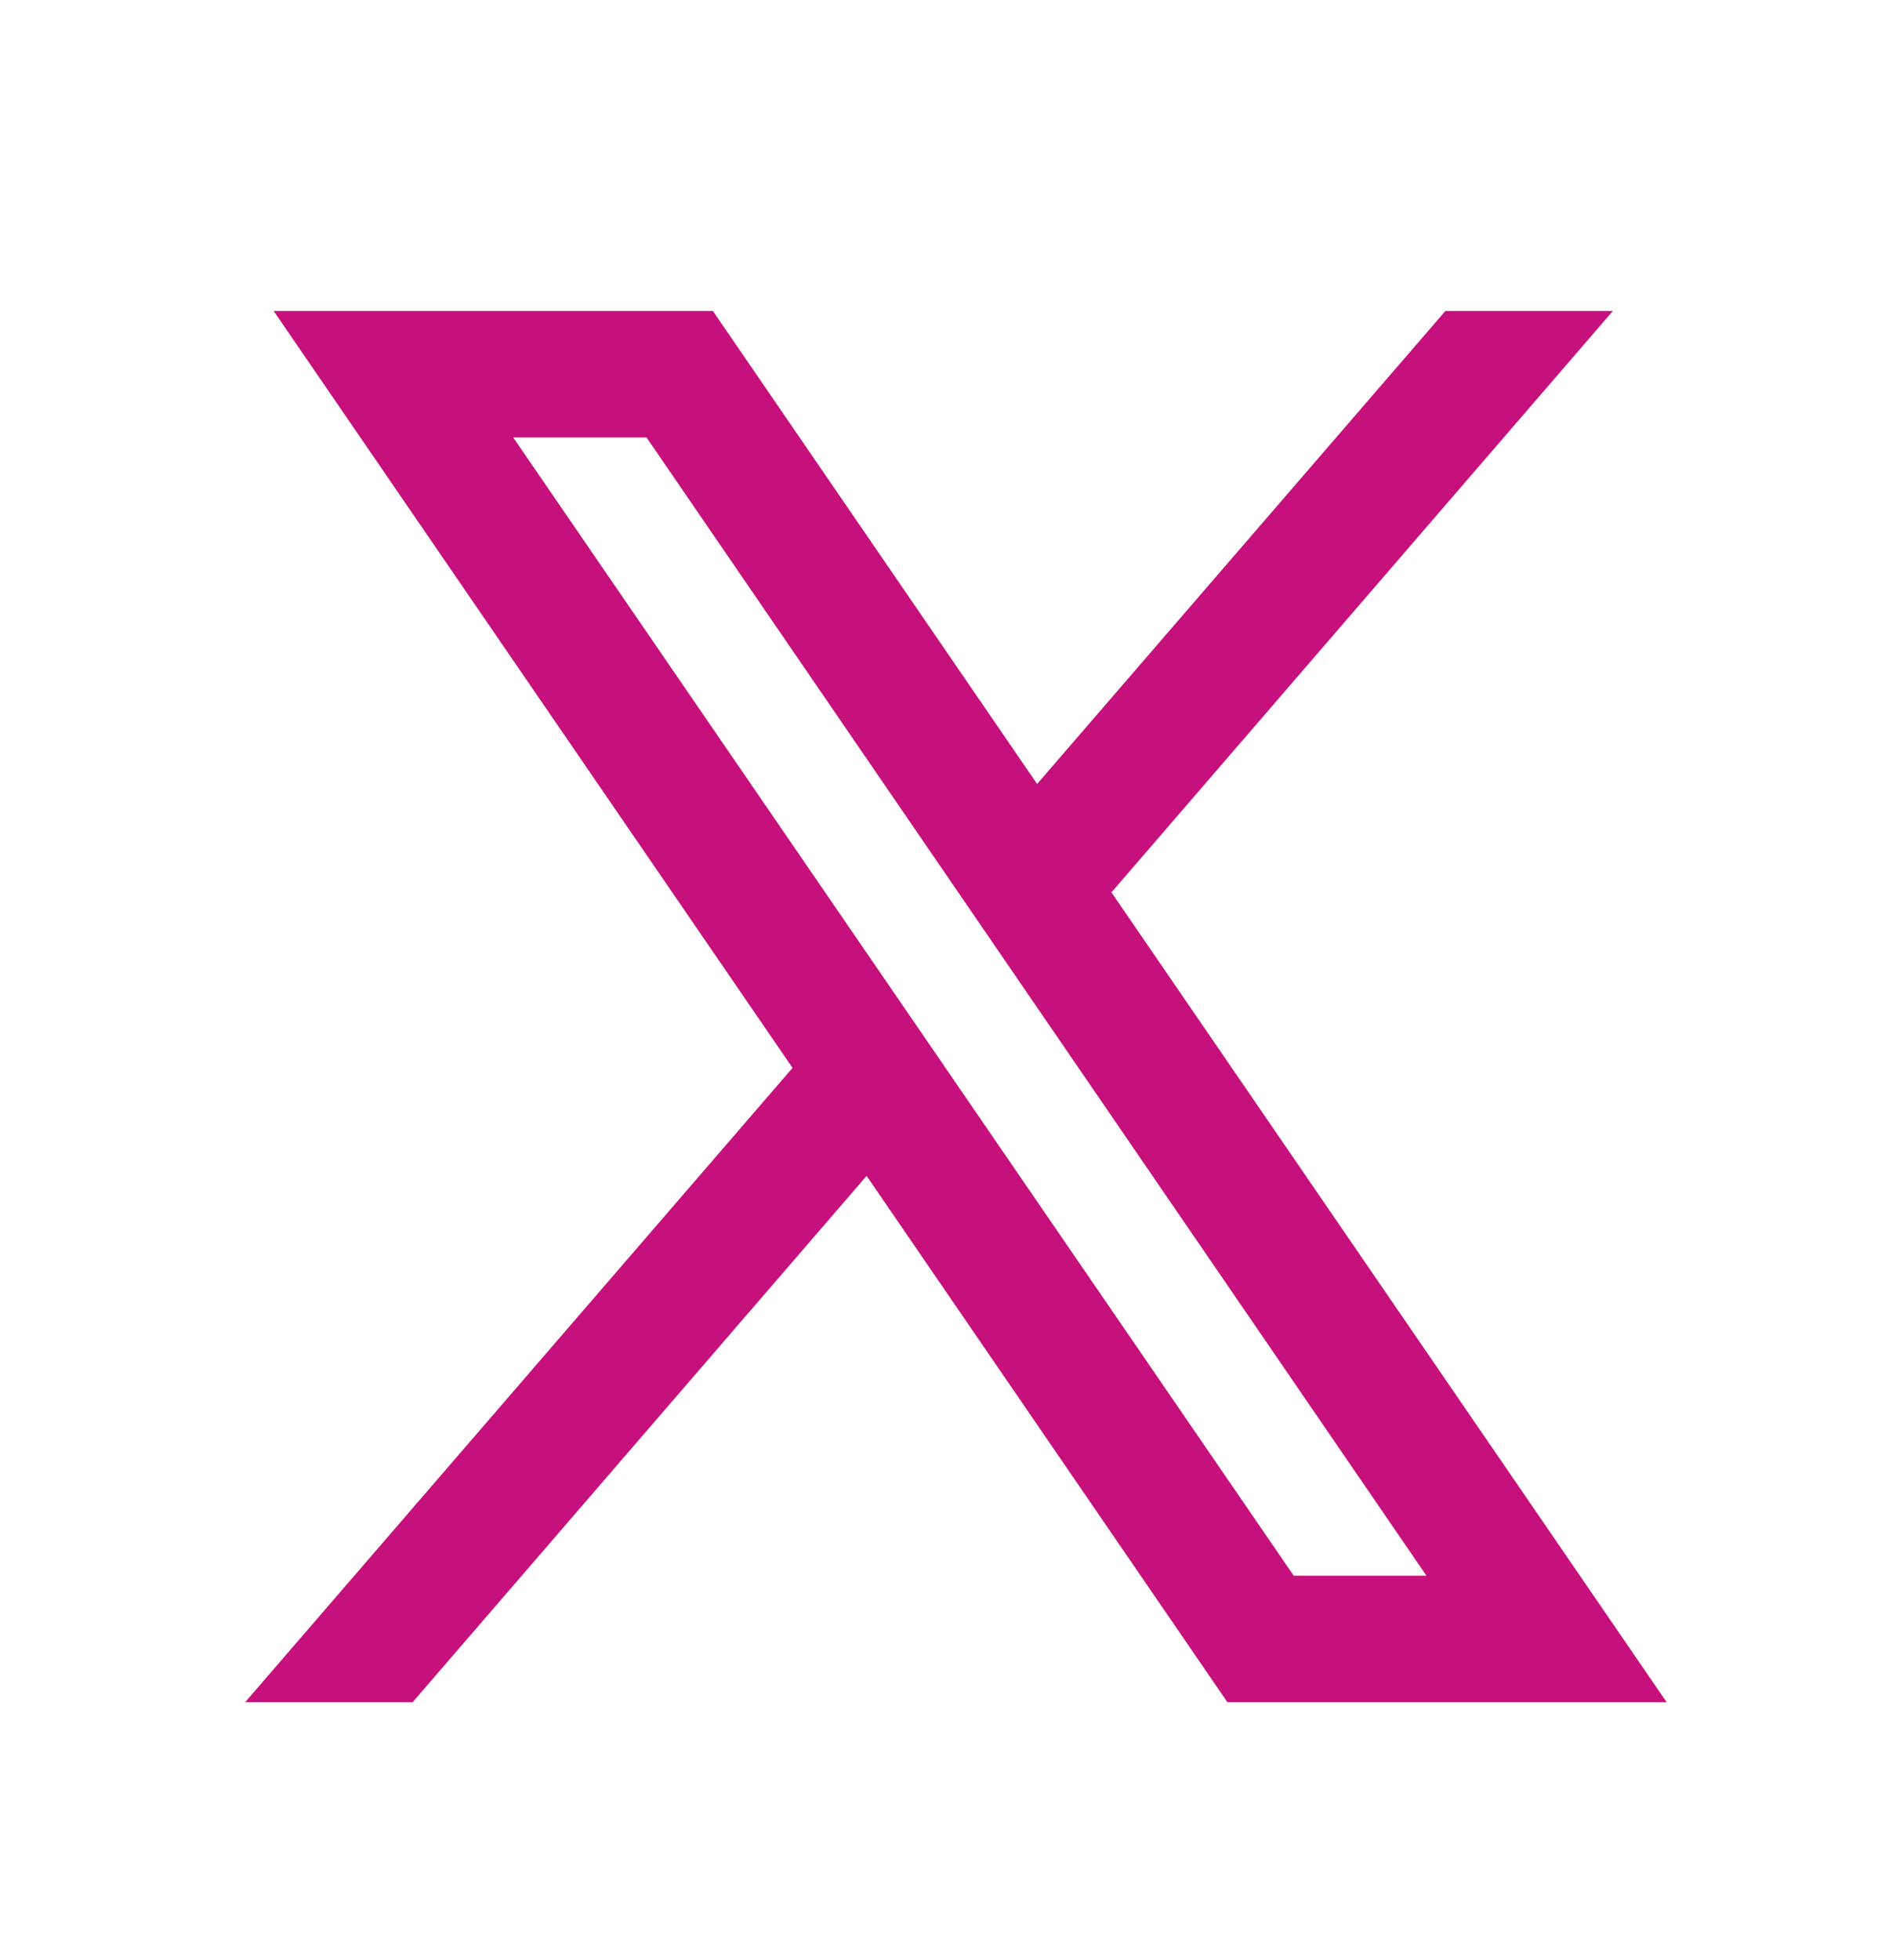
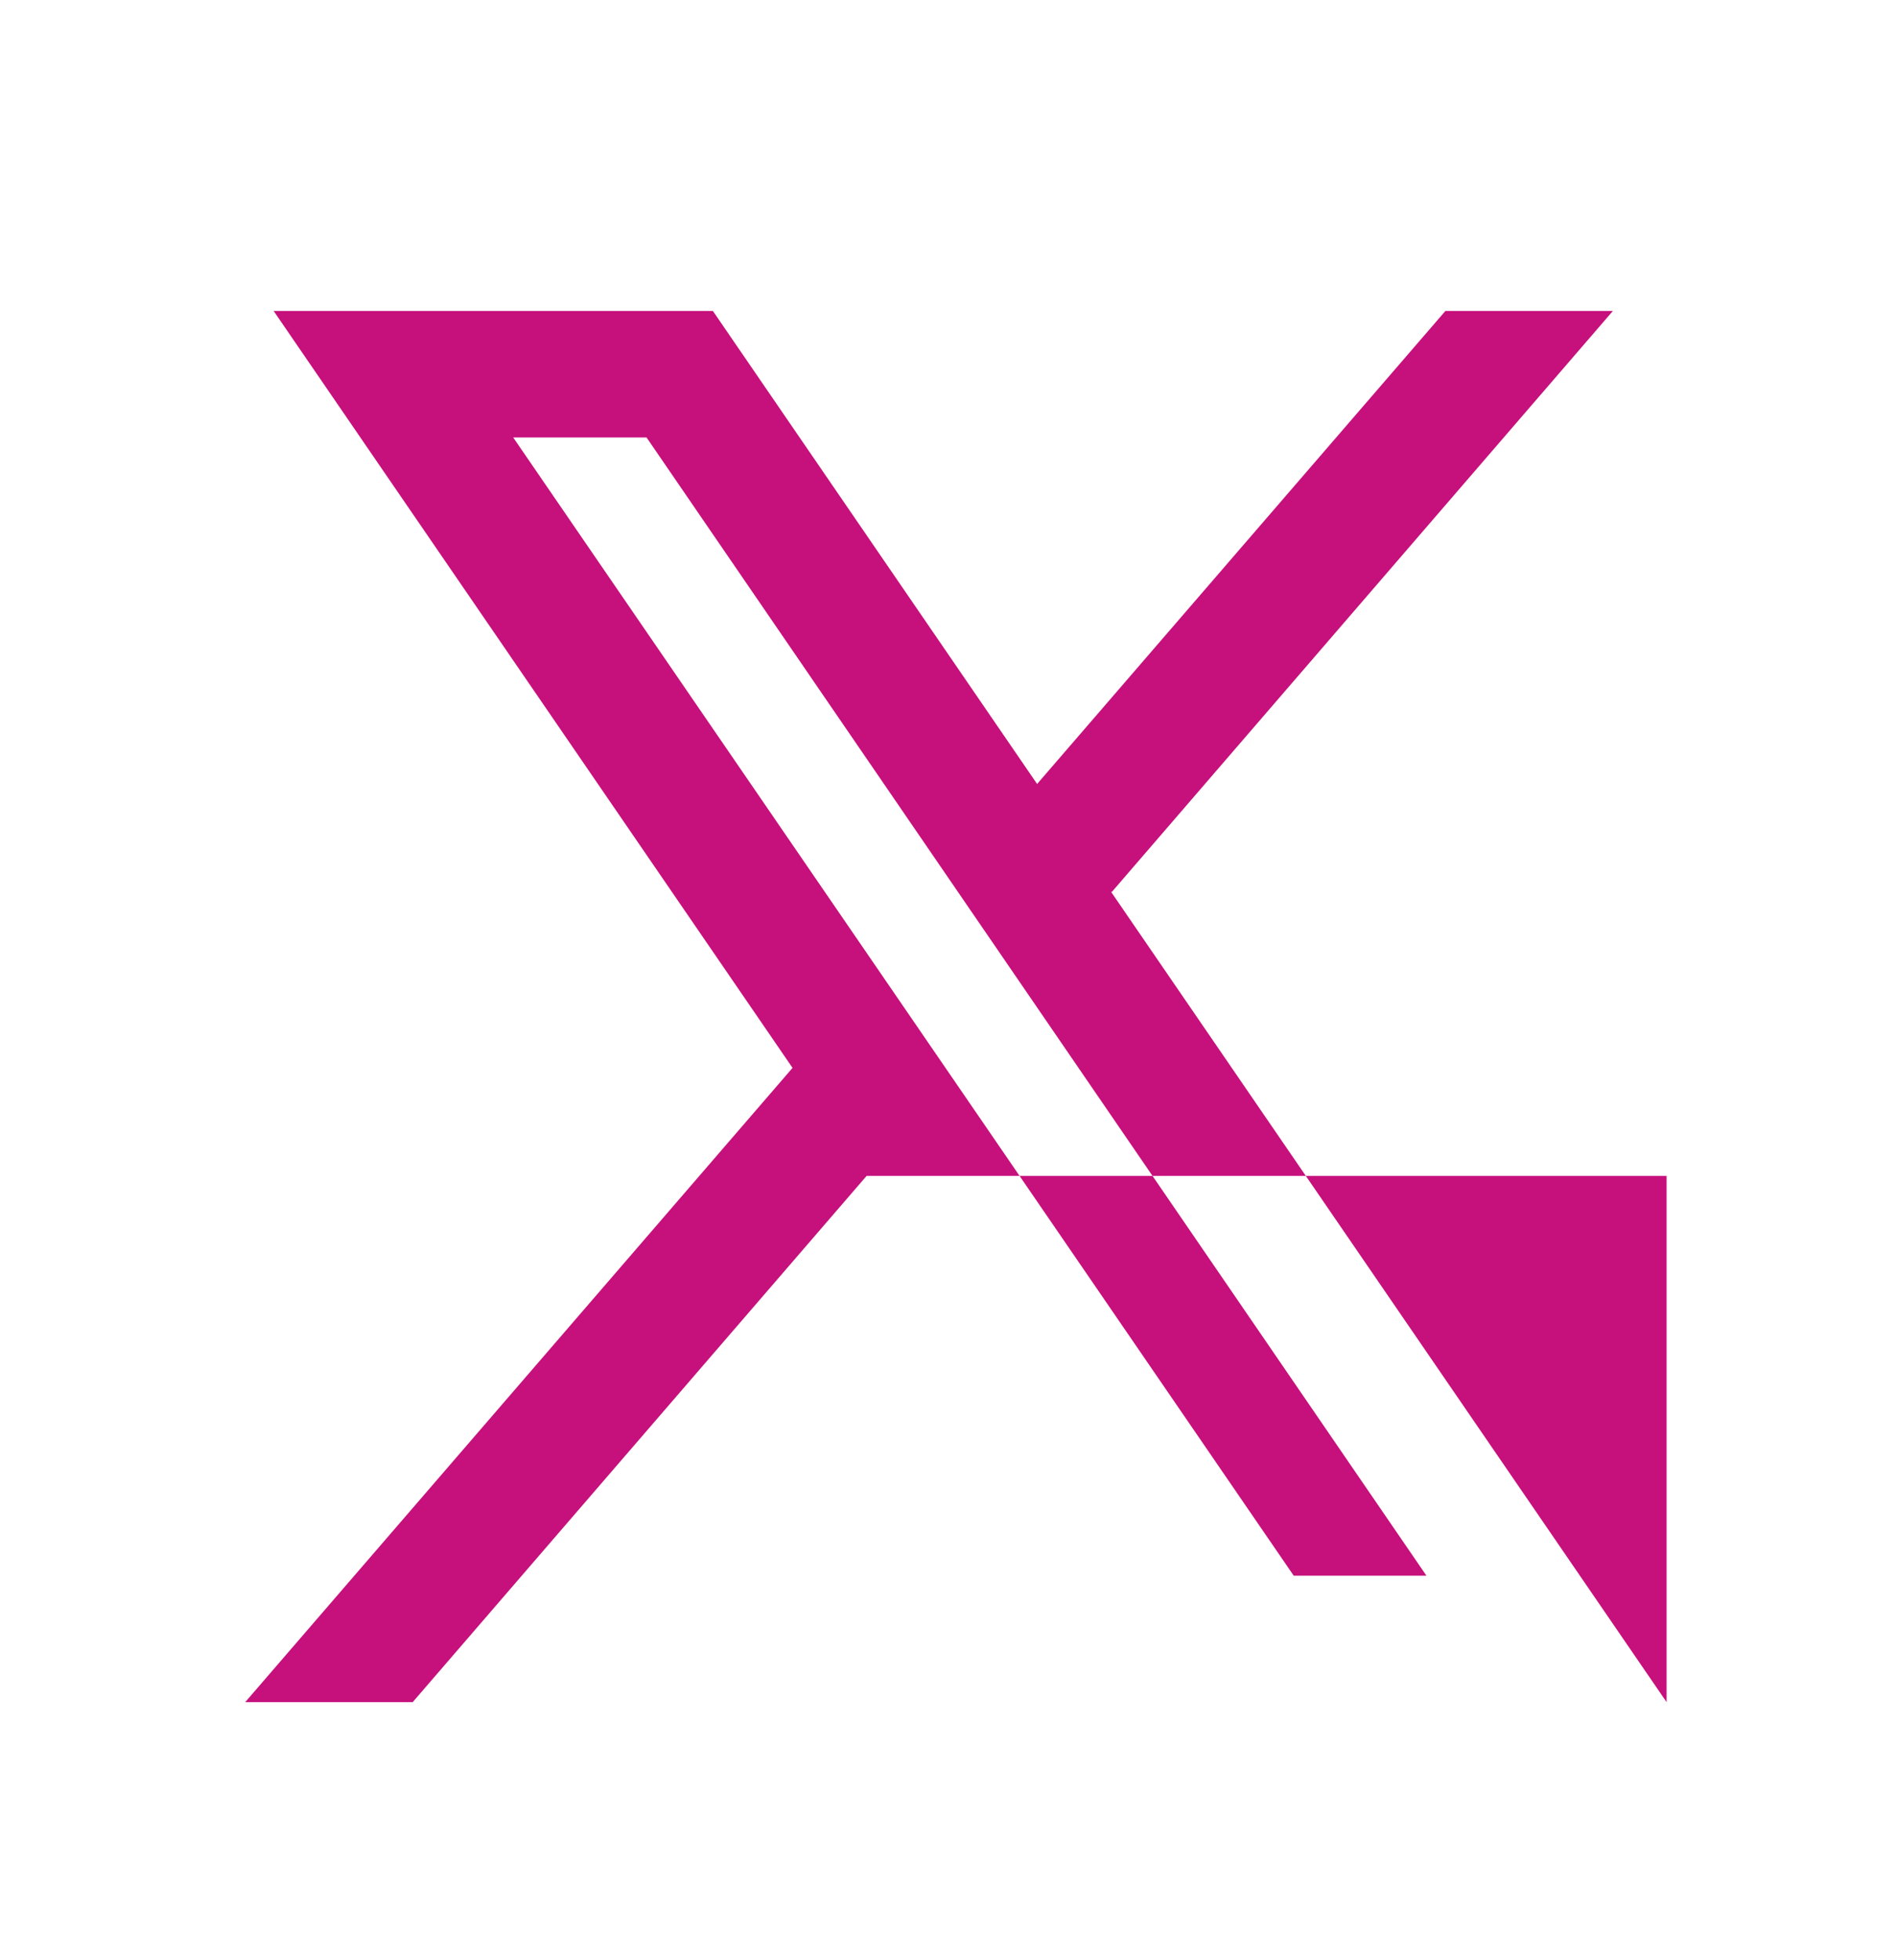
<svg xmlns="http://www.w3.org/2000/svg" width="30" height="31" viewBox="0 0 30 31" fill="none">
-   <path d="M26.37 26.918L17.575 14.096L17.59 14.108L25.52 4.918H22.87L16.41 12.398L11.28 4.918H4.33L12.541 16.889L12.54 16.888L3.88 26.918H6.53L13.712 18.596L19.42 26.918H26.37ZM10.23 6.918L22.57 24.918H20.47L8.12 6.918H10.23Z" fill="#C6107C" />
+   <path d="M26.37 26.918L17.575 14.096L17.59 14.108L25.52 4.918H22.87L16.41 12.398L11.28 4.918H4.33L12.541 16.889L12.54 16.888L3.88 26.918H6.53L13.712 18.596H26.37ZM10.23 6.918L22.57 24.918H20.47L8.12 6.918H10.23Z" fill="#C6107C" />
</svg>